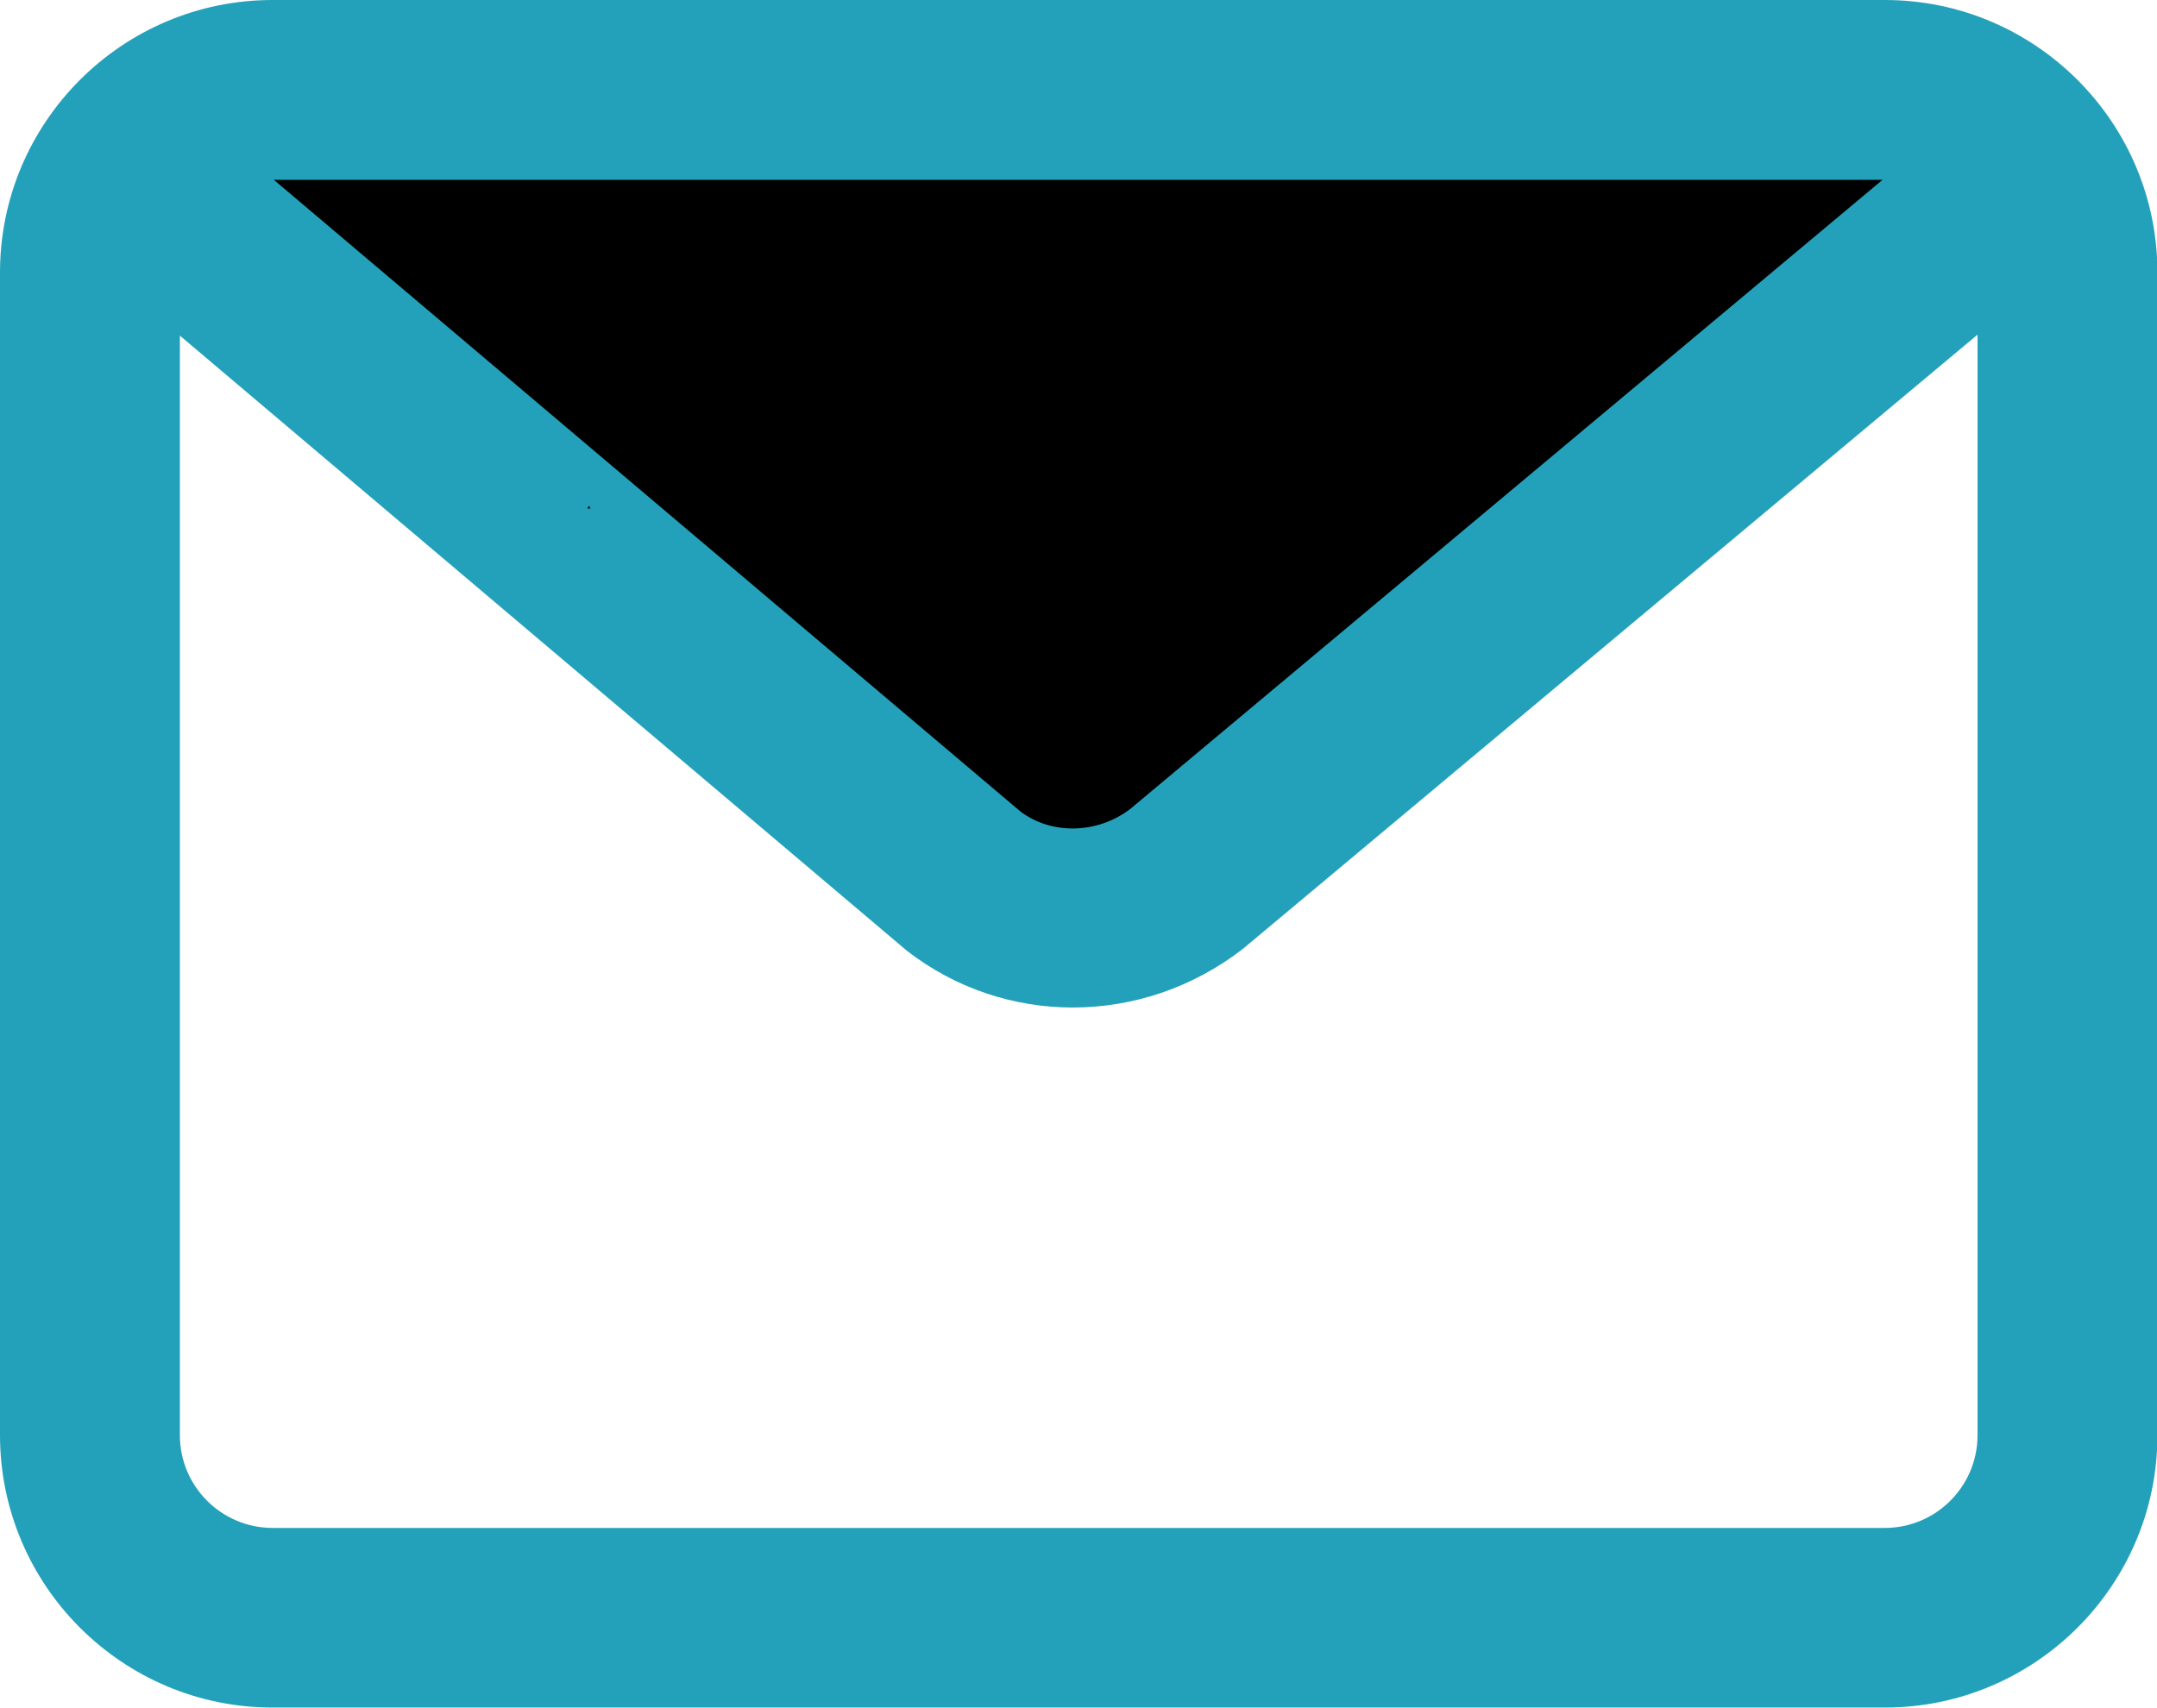
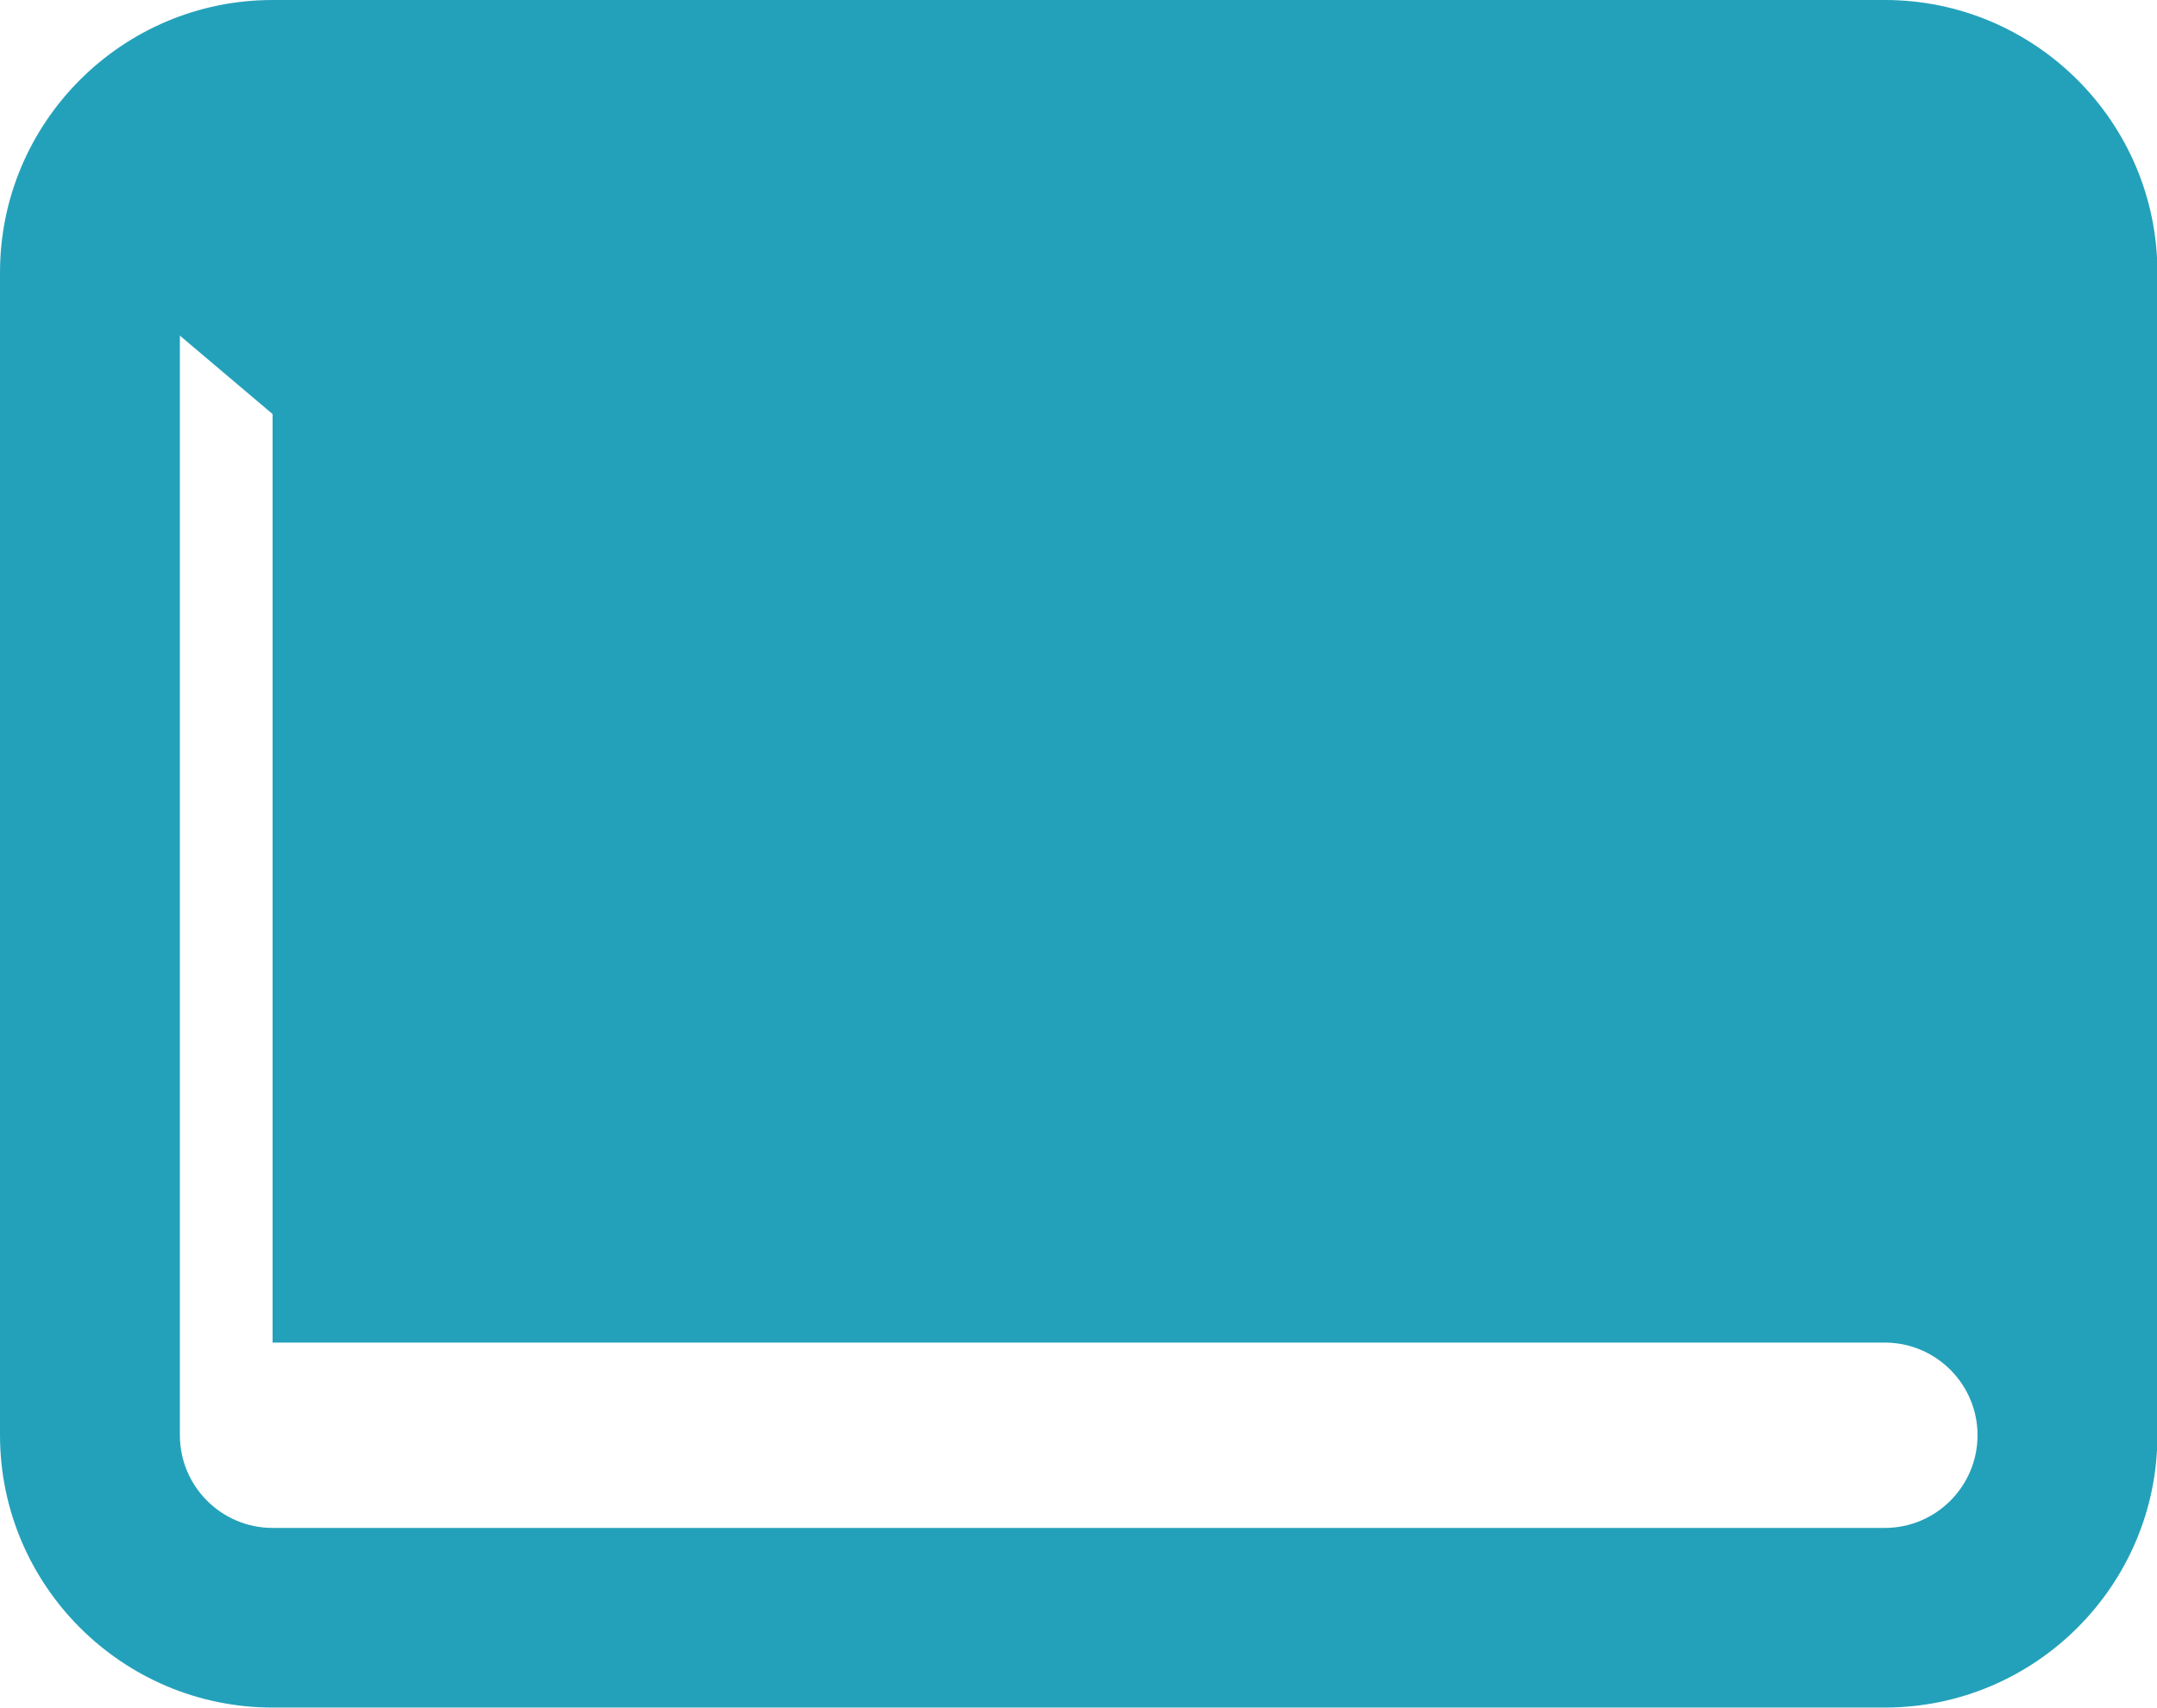
<svg xmlns="http://www.w3.org/2000/svg" width="1024" height="811" version="1.1" style="">
  <rect id="backgroundrect" width="100%" height="100%" x="0" y="0" fill="none" stroke="none" style="" class="" />
  <g class="currentLayer" style="">
    <title>Layer 1</title>
    <path fill="#000000" stroke-dashoffset="" fill-rule="nonzero" marker-start="" marker-mid="" marker-end="" id="svg_3" d="M76.512,409.991 L509.918,79.991 L943.325,409.991 L76.512,409.991 z" style="color: rgb(204, 56, 53);" class="" transform="rotate(179.722 509.918,244.991) " fill-opacity="1" />
    <path d="M509.3,478.4 c-27.9,0 -55.6,-9 -78.7,-26.9 L36.4,117.9 c-18,-15.2 -20.2,-42.2 -5,-60.1 c15.2,-18 42.2,-20.2 60.1,-5 L484.3,385.2 c14.4,11.1 36.5,11.1 52.4,-1.2 l396.2,-331.4 c18.1,-15.1 45,-12.8 60.1,5.4 c15.1,18.1 12.7,45 -5.4,60.1 L590.1,450.5 c-24.1,18.7 -52.6,27.9 -80.8,27.9 z" fill="#24a1ba" id="svg_1" class="" fill-opacity="1" />
-     <path d="M894.8,810.8 H129.4 c-71.3,0 -129.4,-58 -129.4,-129.4 v-552 c0,-71.3 58,-129.4 129.4,-129.4 h765.4 c71.3,0 129.4,58 129.4,129.4 v552.1 c0,71.3 -58.1,129.3 -129.4,129.3 zM129.4,85.4 c-24.3,0 -44,19.8 -44,44 v552.1 c0,24.3 19.8,44 44,44 h765.4 c24.3,0 44,-19.8 44,-44 V129.4 c0,-24.3 -19.8,-44 -44,-44 H129.4 z" fill="#24a1ba" id="svg_2" class="" fill-opacity="1" />
-     <path fill="#000000" stroke-dashoffset="" fill-rule="nonzero" marker-start="" marker-mid="" marker-end="" id="svg_5" d="M278.831,241.45 L279.576,240.147 L280.321,241.45 L278.831,241.45 z" style="color: rgb(204, 56, 53);" class="" />
+     <path d="M894.8,810.8 H129.4 c-71.3,0 -129.4,-58 -129.4,-129.4 v-552 c0,-71.3 58,-129.4 129.4,-129.4 h765.4 c71.3,0 129.4,58 129.4,129.4 v552.1 c0,71.3 -58.1,129.3 -129.4,129.3 zM129.4,85.4 c-24.3,0 -44,19.8 -44,44 v552.1 c0,24.3 19.8,44 44,44 h765.4 c24.3,0 44,-19.8 44,-44 c0,-24.3 -19.8,-44 -44,-44 H129.4 z" fill="#24a1ba" id="svg_2" class="" fill-opacity="1" />
  </g>
</svg>